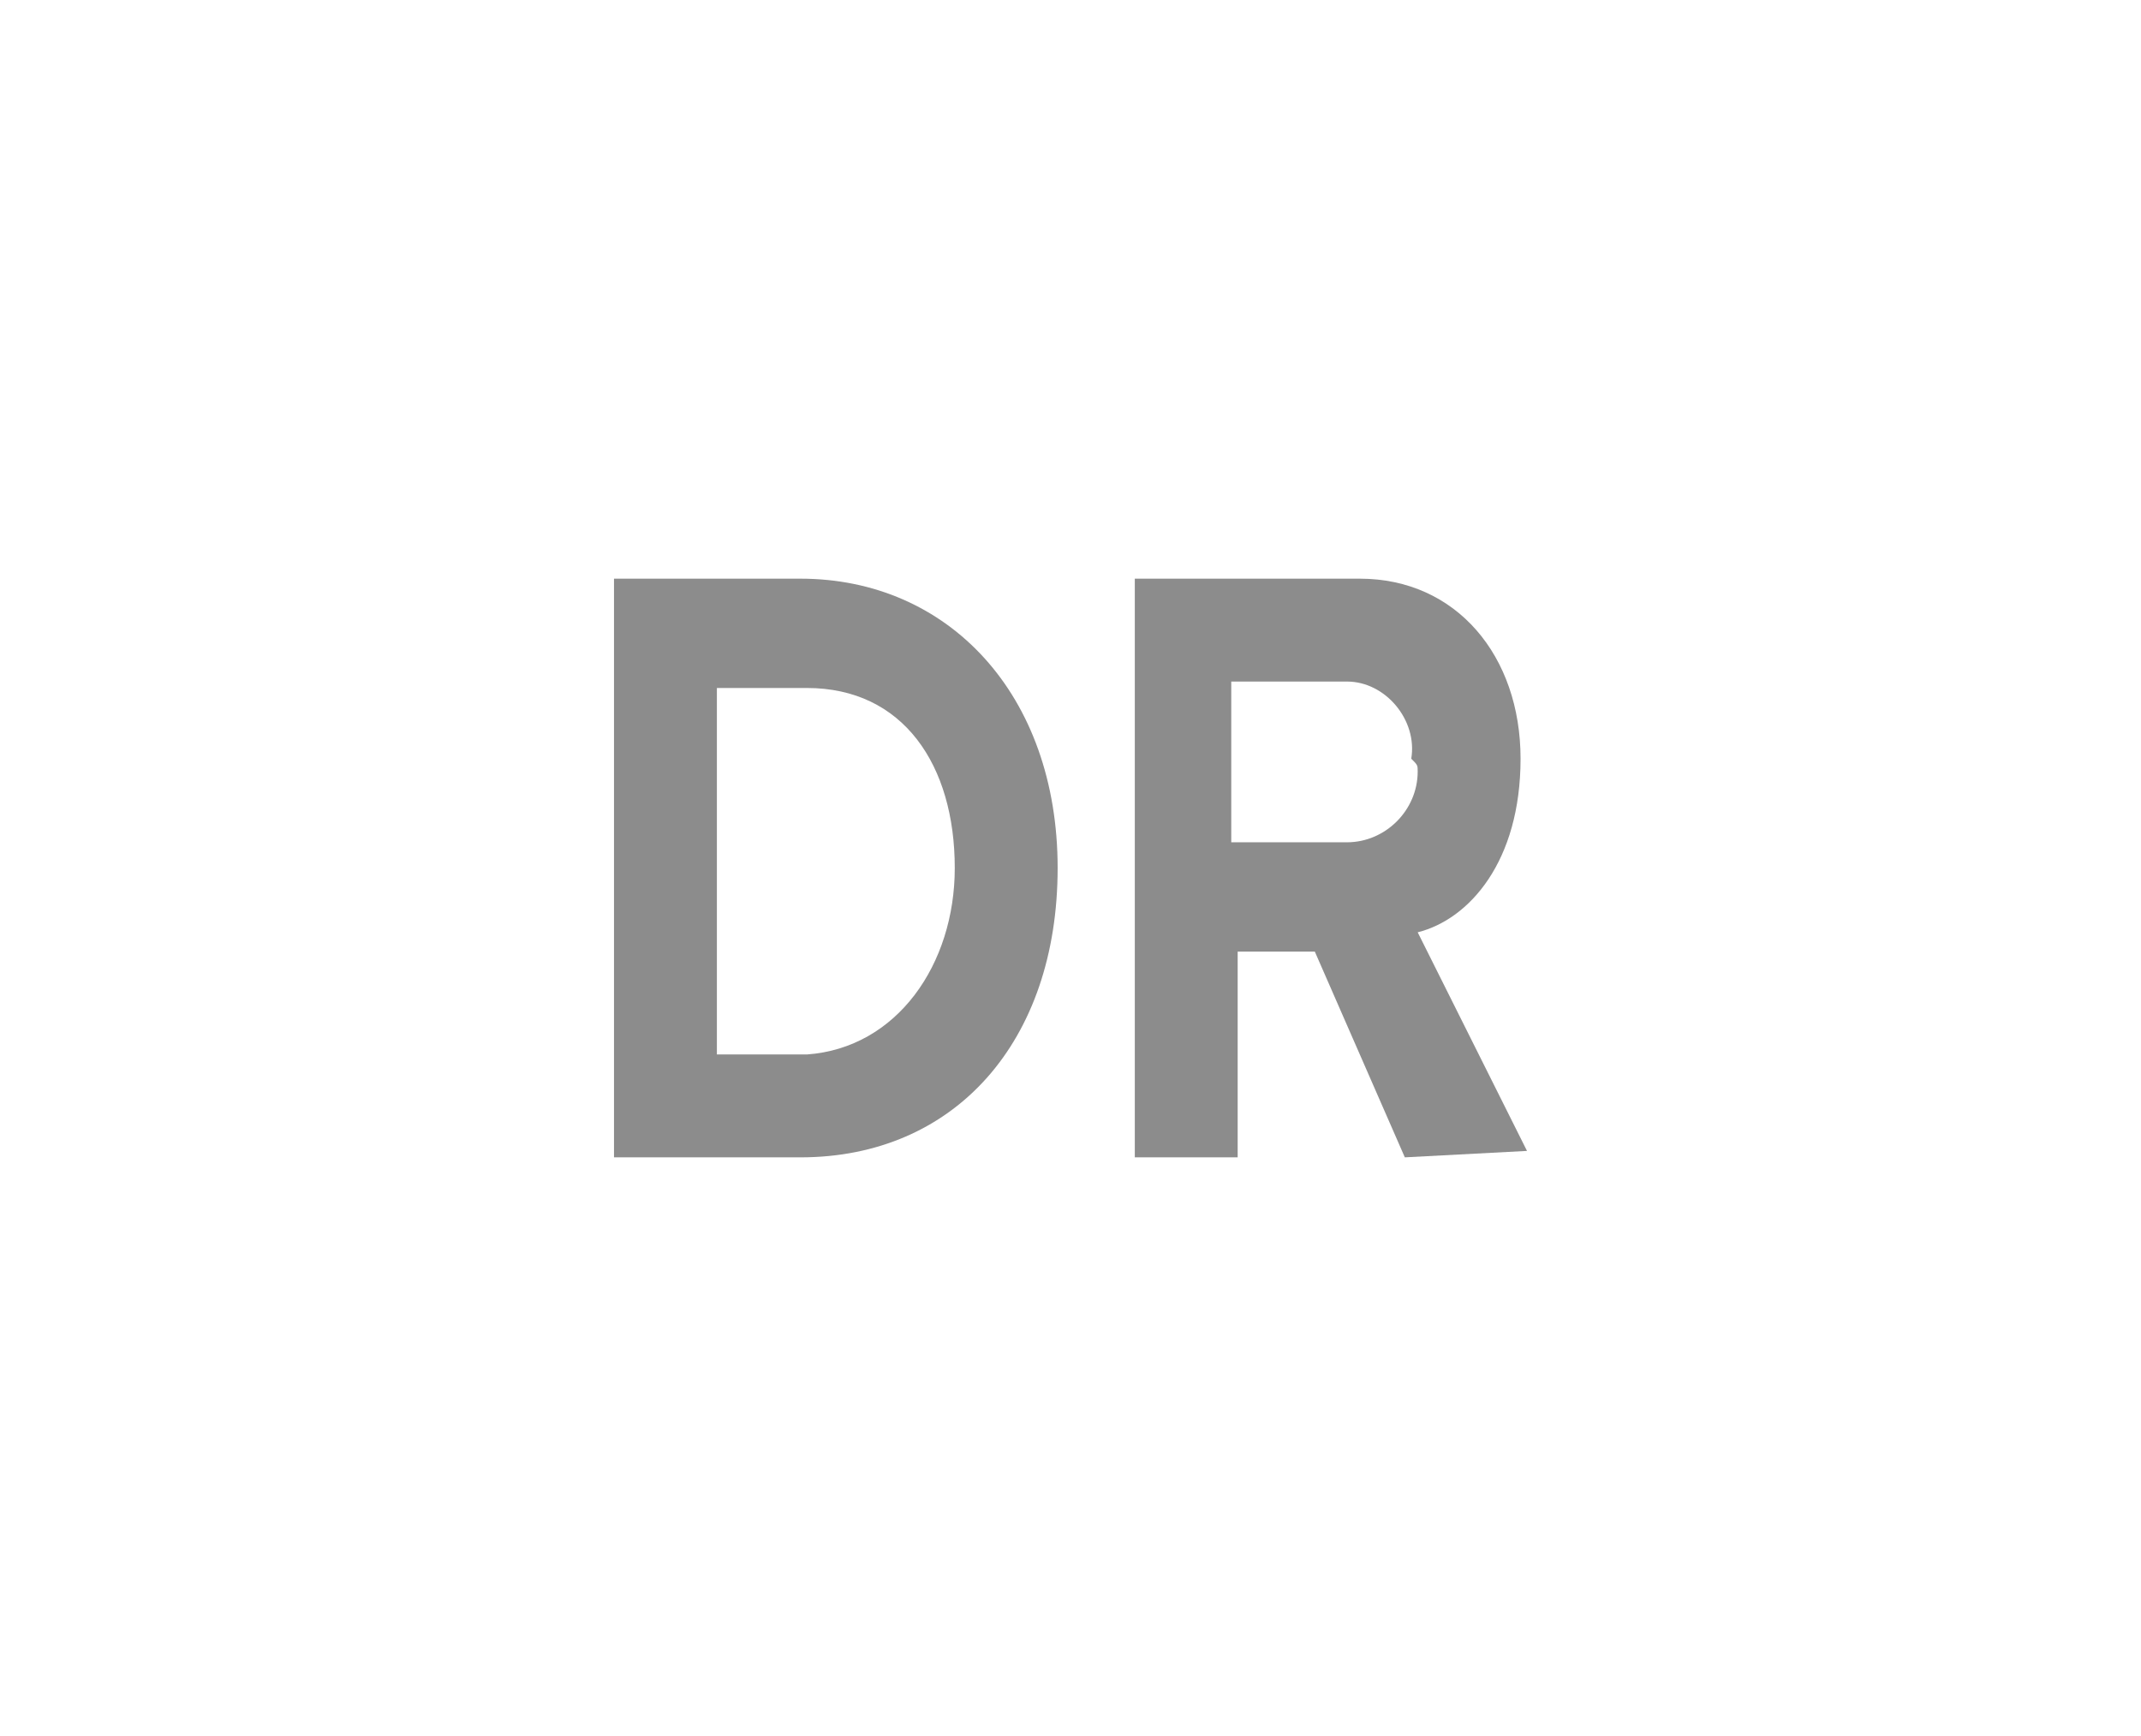
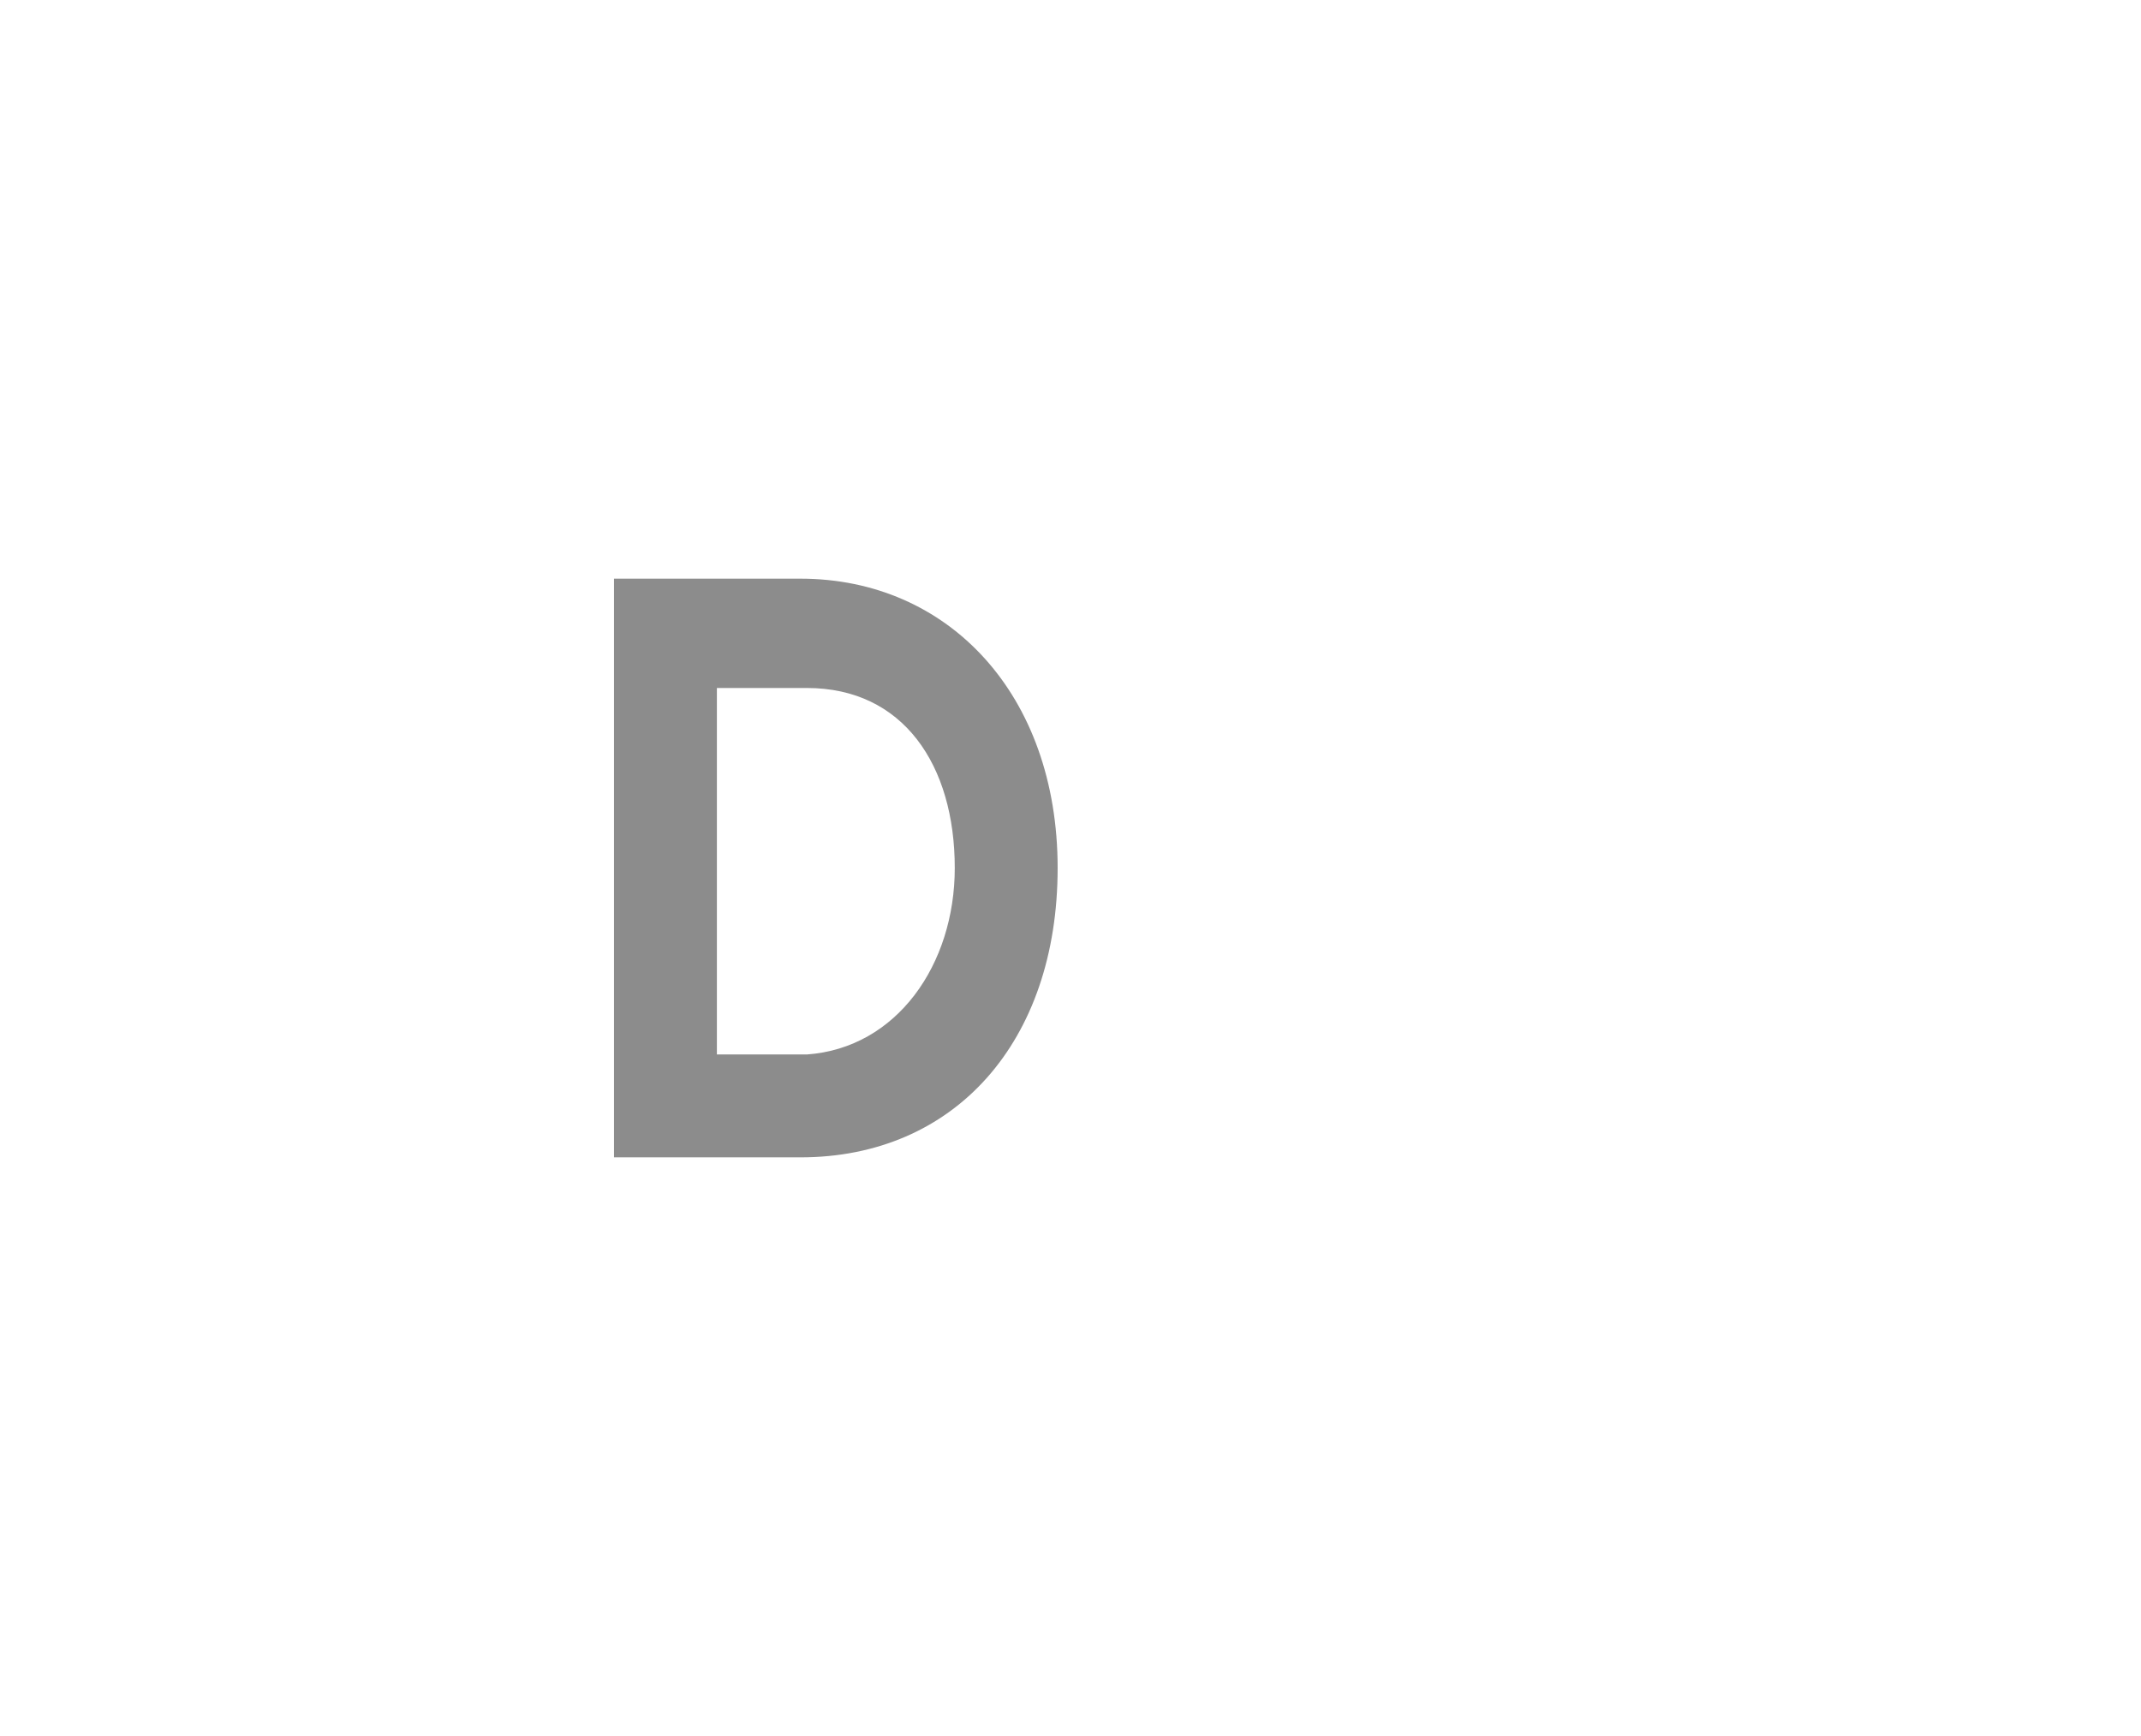
<svg xmlns="http://www.w3.org/2000/svg" version="1.1" id="Layer_1" x="0px" y="0px" width="148px" height="120px" viewBox="0 0 148 120" enable-background="new 0 0 148 120" xml:space="preserve">
  <g>
    <title>DR</title>
    <path fill="#8C8C8C" d="M42.444,80V40h12.889c10.222,0,17.778,8,17.778,20S66,80,55.333,80H42.444z M66,60   c0-7.111-3.556-12.444-10.222-12.444h-6.222v25.333h6.222C62,72.444,66,66.667,66,60L66,60z" />
-     <path fill="#8C8C8C" d="M97.111,80l-6.222-14.222h-5.333V80h-7.111V40H94c6.667,0,11.111,5.333,11.111,12.444   s-3.556,11.111-7.111,12l7.556,15.111L97.111,80z M97.556,52.444c0.444-2.667-1.778-5.333-4.444-5.333c-0.444,0-0.444,0-0.444,0   h-7.556v11.111h8C95.778,58.222,98,56,98,53.333C98,52.889,98,52.889,97.556,52.444z" />
  </g>
</svg>